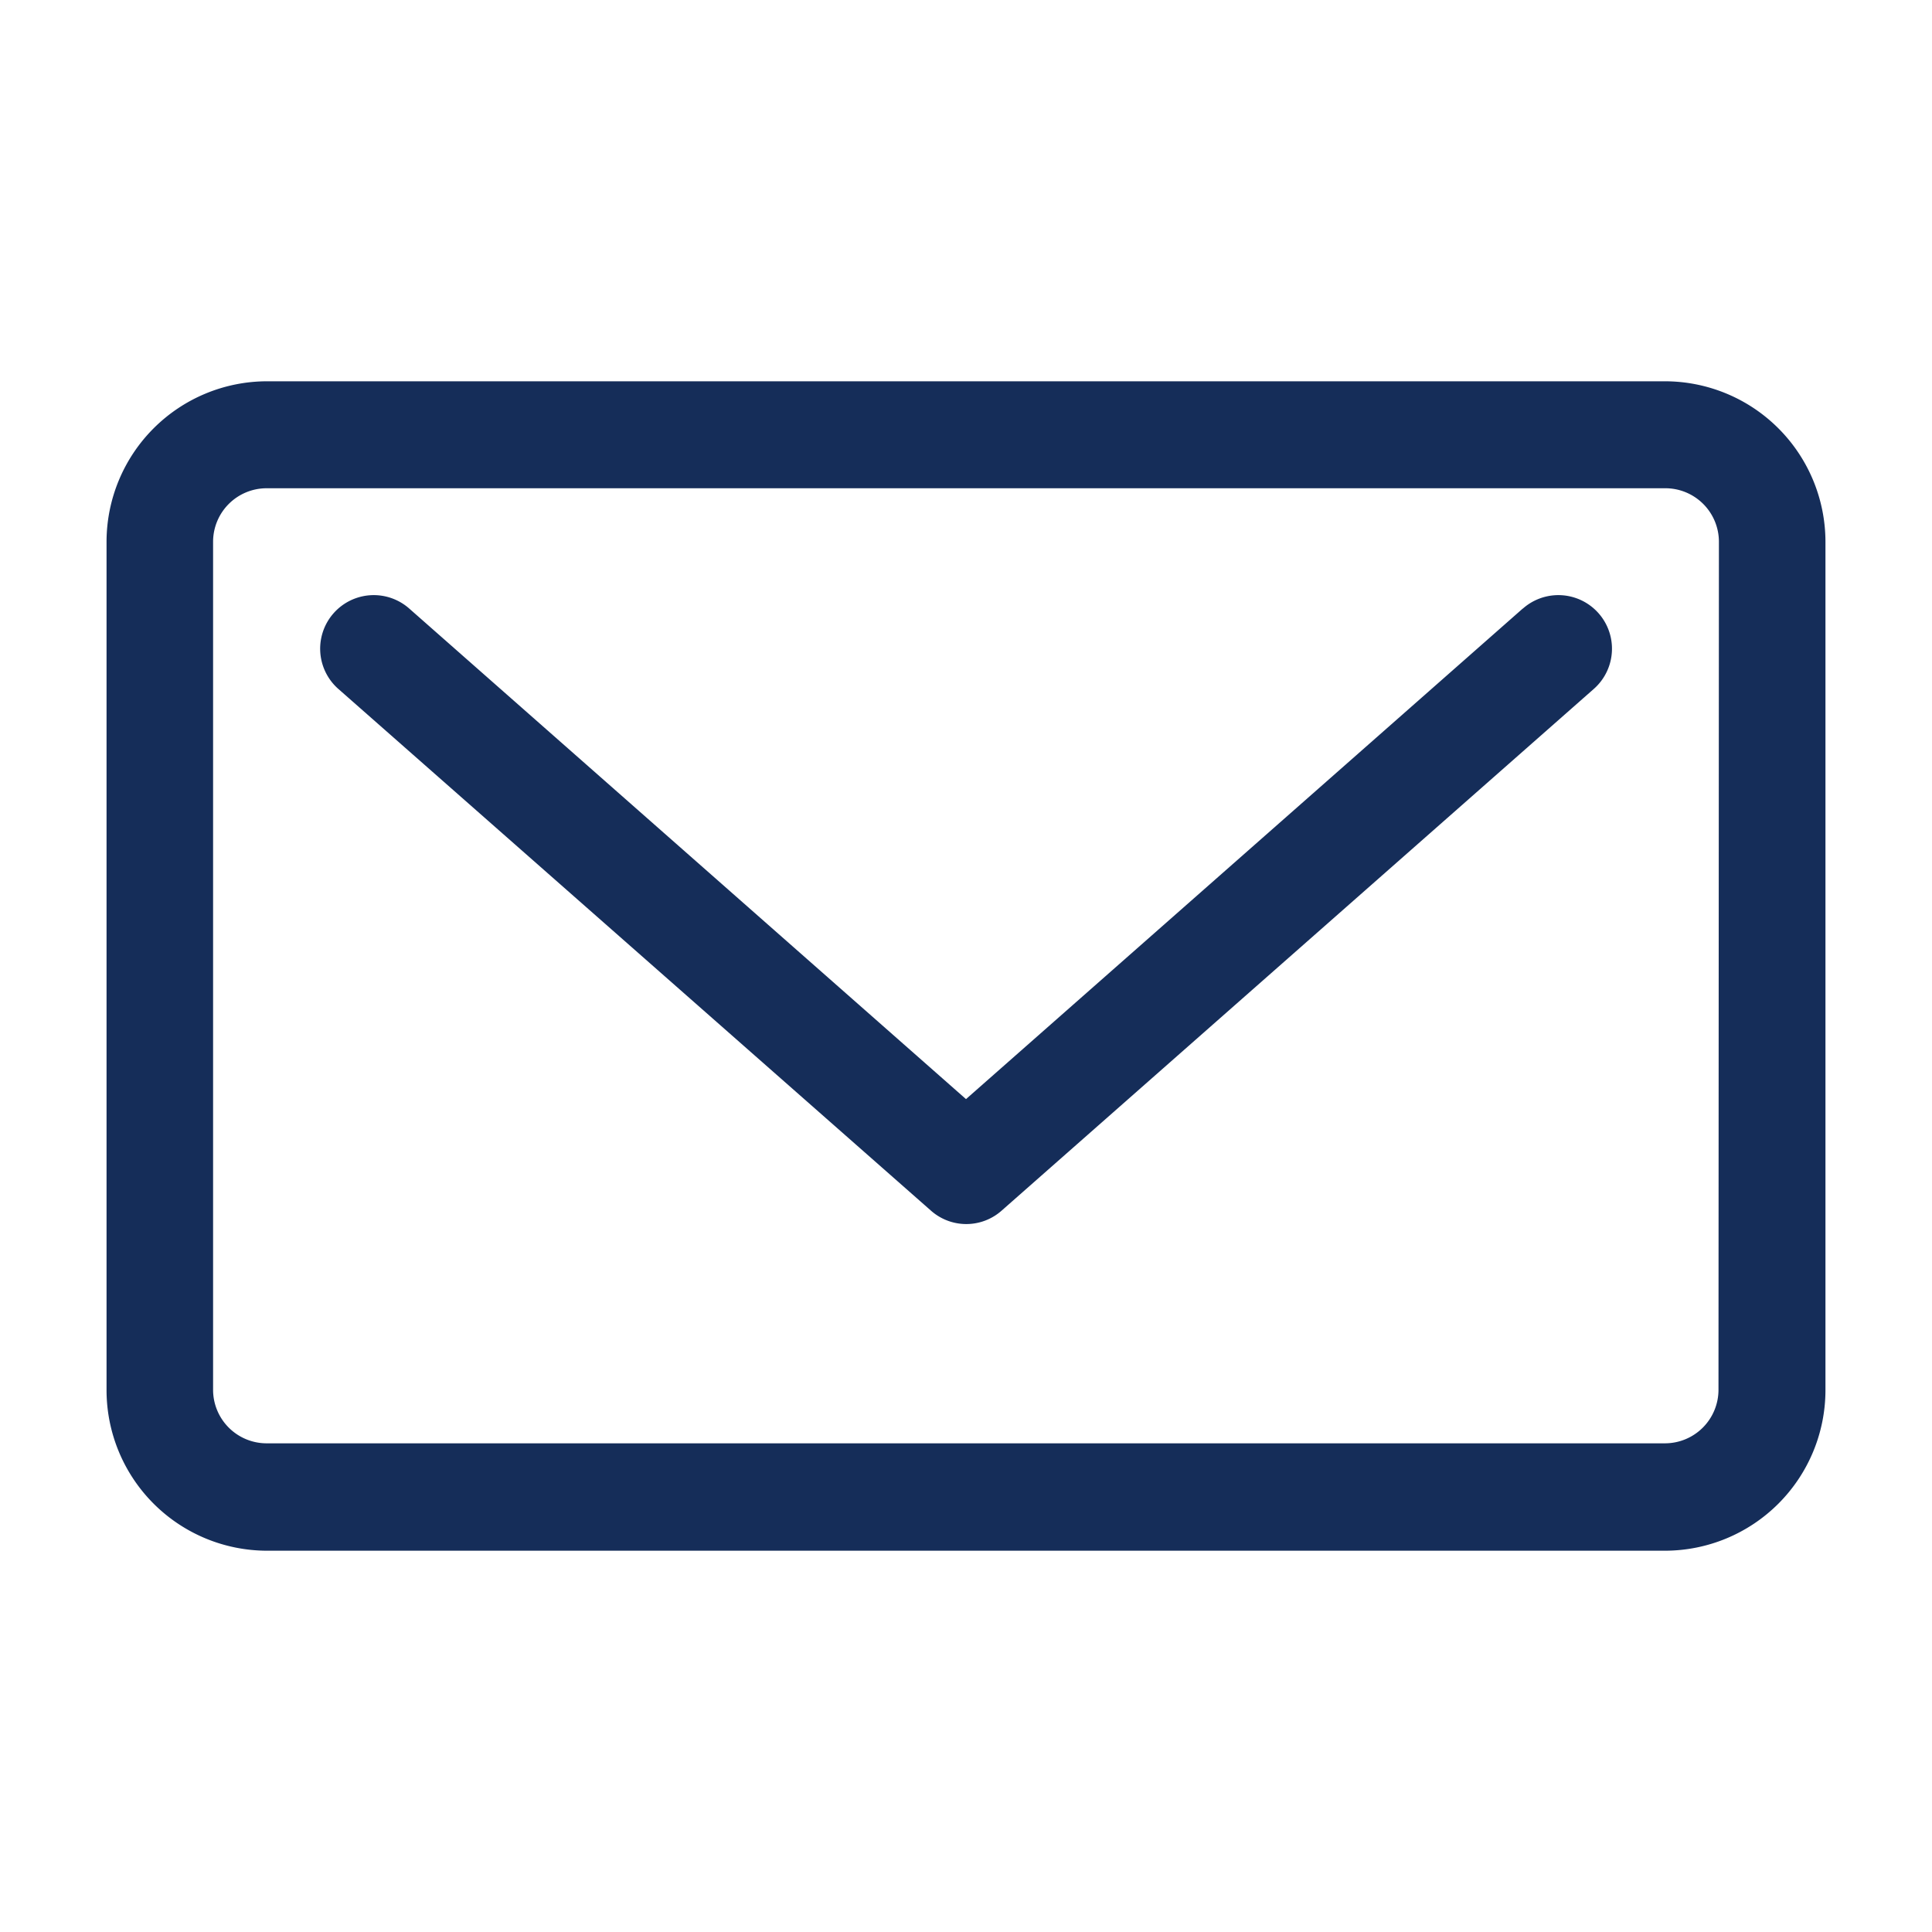
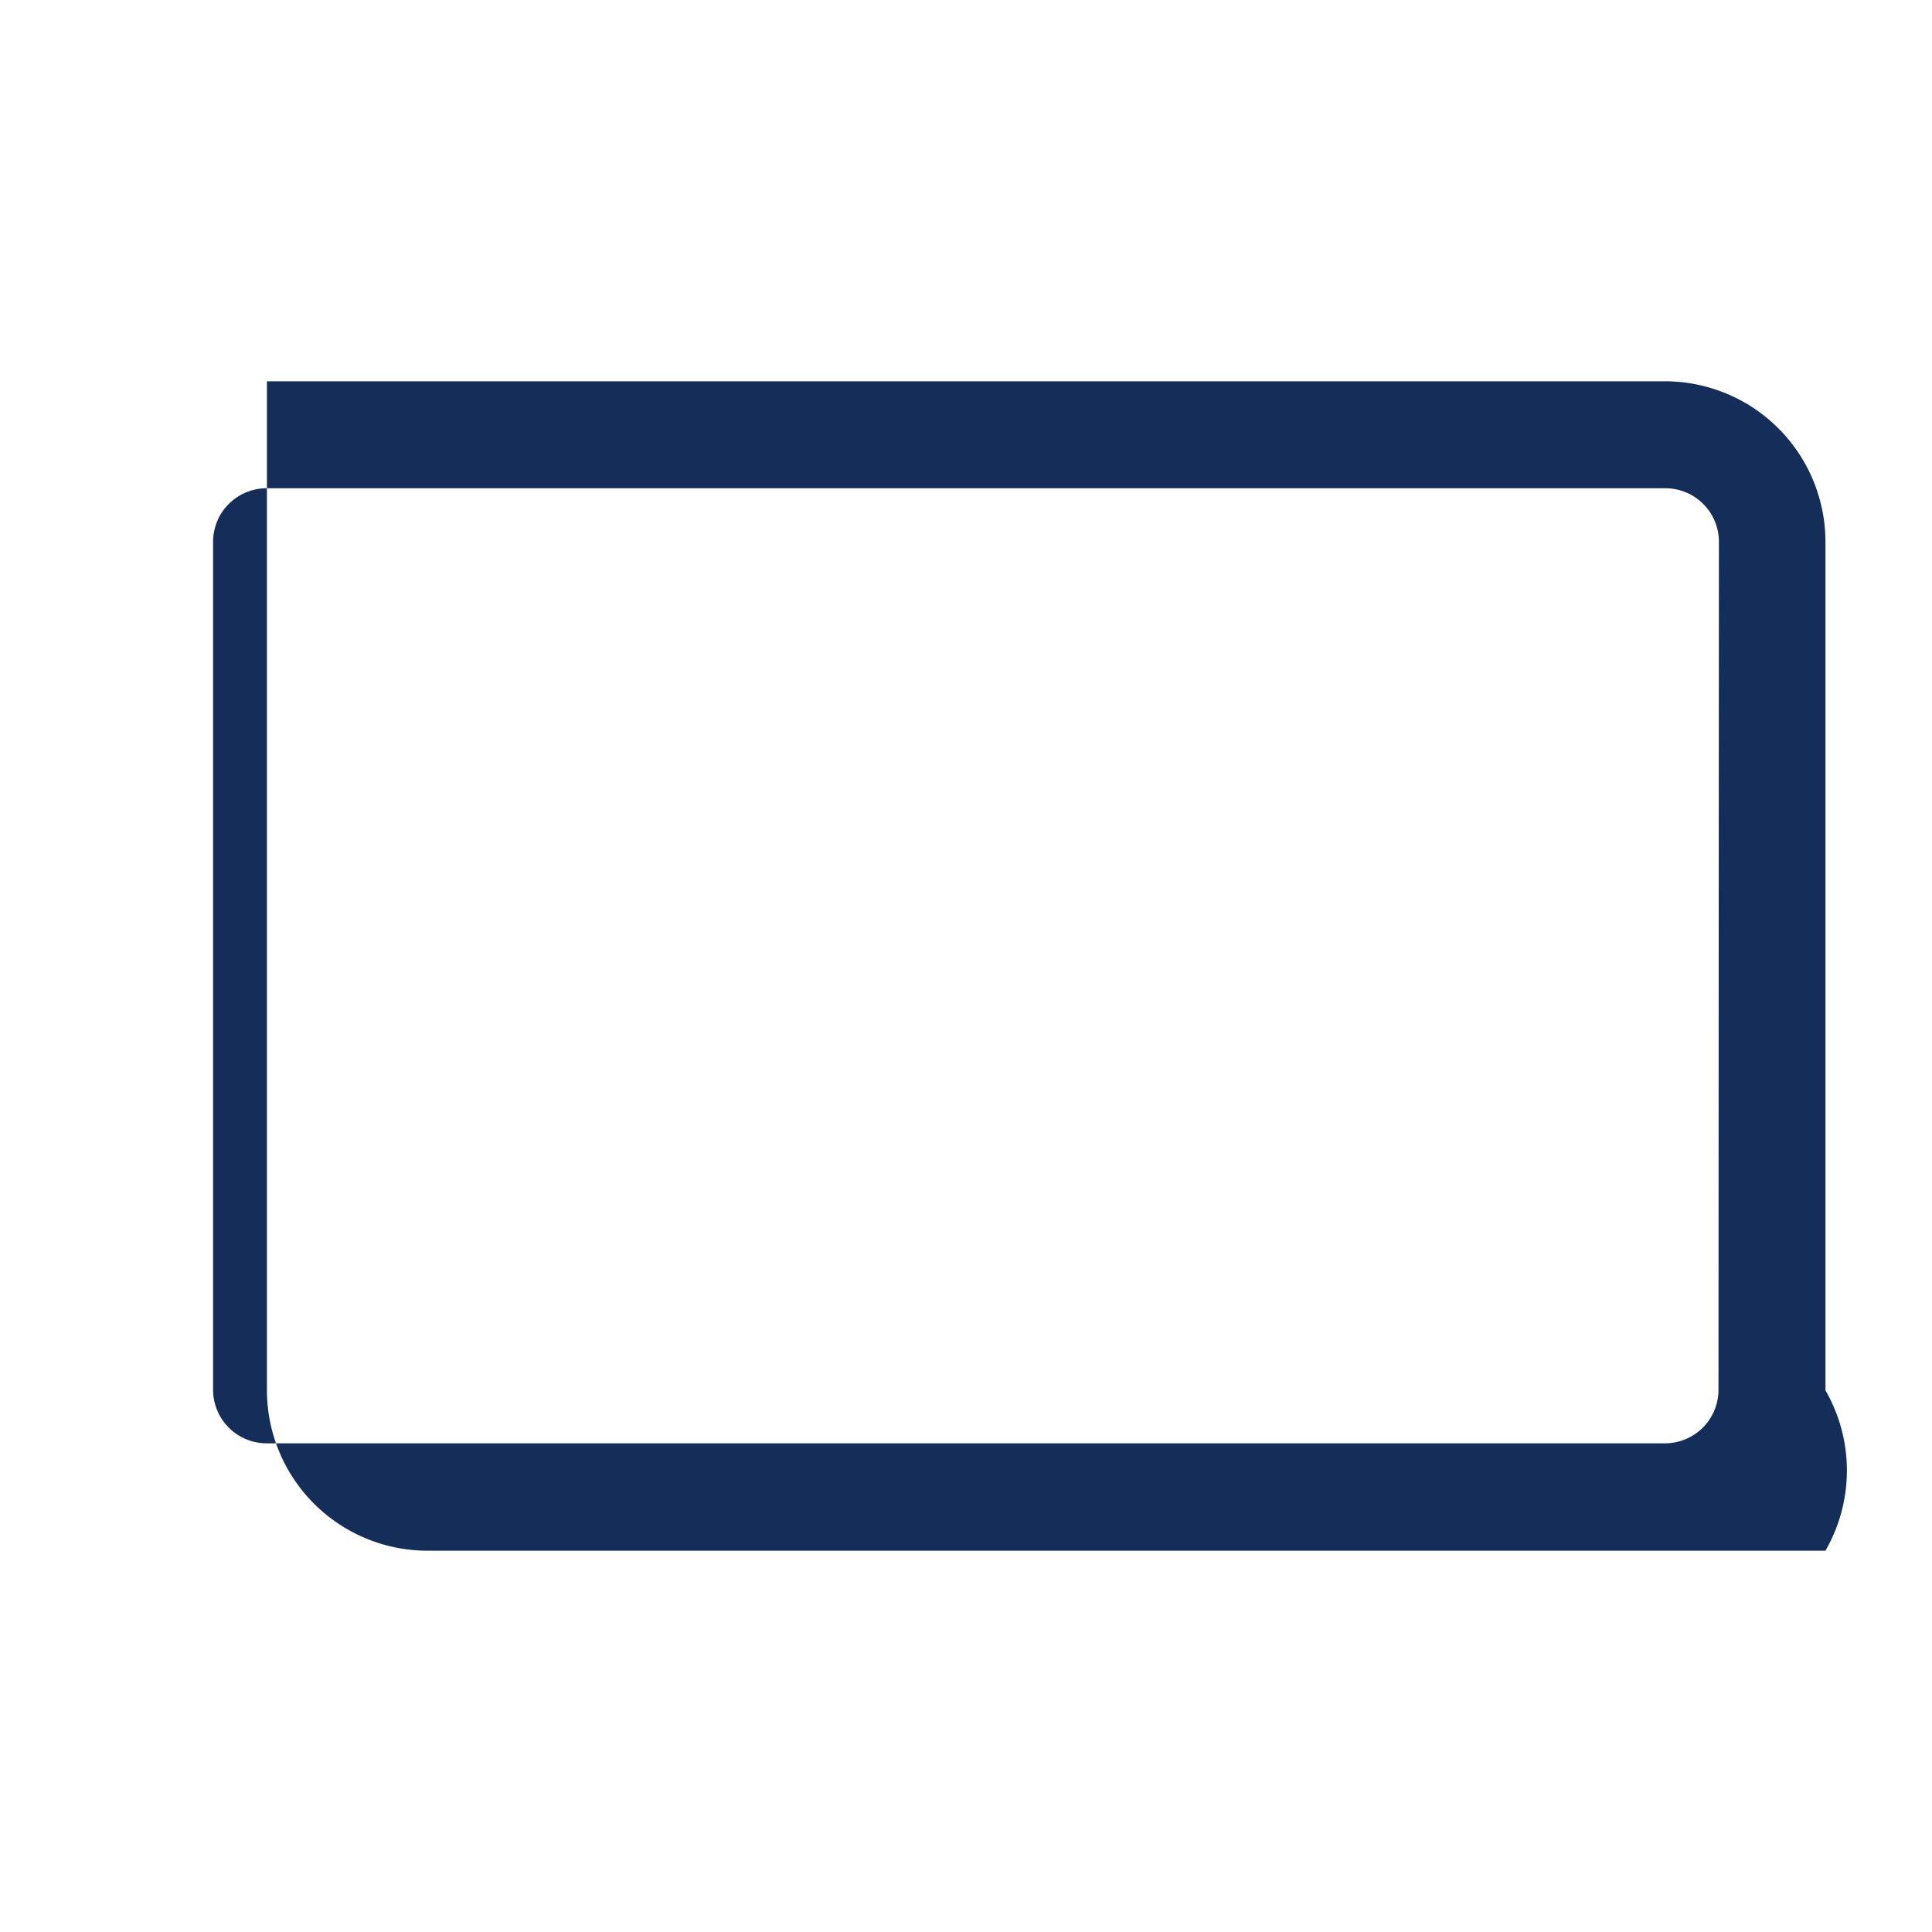
<svg xmlns="http://www.w3.org/2000/svg" viewBox="0 0 136 136">
  <defs>
    <style>.cls-1{fill:#152d59;}.cls-2{fill:none;}</style>
  </defs>
  <g id="Layer_2" data-name="Layer 2">
    <g id="Layer_1-2" data-name="Layer 1">
-       <path class="cls-1" d="M107.19,42.84,68,77.37,28.81,42.84a3.76,3.76,0,1,0-5,5.65L65.52,85.21a3.75,3.75,0,0,0,5,0l41.68-36.72a3.77,3.77,0,0,0-5-5.65Z" />
-       <path class="cls-1" d="M117.21,26.84H18.79A11.31,11.31,0,0,0,7.5,38.13V97.87a11.31,11.31,0,0,0,11.29,11.29h98.42A11.31,11.31,0,0,0,128.5,97.87V38.13A11.31,11.31,0,0,0,117.21,26.84Zm3.76,71a3.77,3.77,0,0,1-3.76,3.76H18.79A3.77,3.77,0,0,1,15,97.87V38.13a3.77,3.77,0,0,1,3.76-3.76h98.42A3.77,3.77,0,0,1,121,38.13Z" />
+       <path class="cls-1" d="M117.21,26.84H18.79V97.87a11.31,11.31,0,0,0,11.29,11.29h98.42A11.31,11.31,0,0,0,128.5,97.87V38.13A11.31,11.31,0,0,0,117.21,26.84Zm3.76,71a3.77,3.77,0,0,1-3.76,3.76H18.79A3.77,3.77,0,0,1,15,97.87V38.13a3.77,3.77,0,0,1,3.76-3.76h98.42A3.77,3.77,0,0,1,121,38.13Z" />
      <rect class="cls-2" width="136" height="136" />
    </g>
  </g>
</svg>